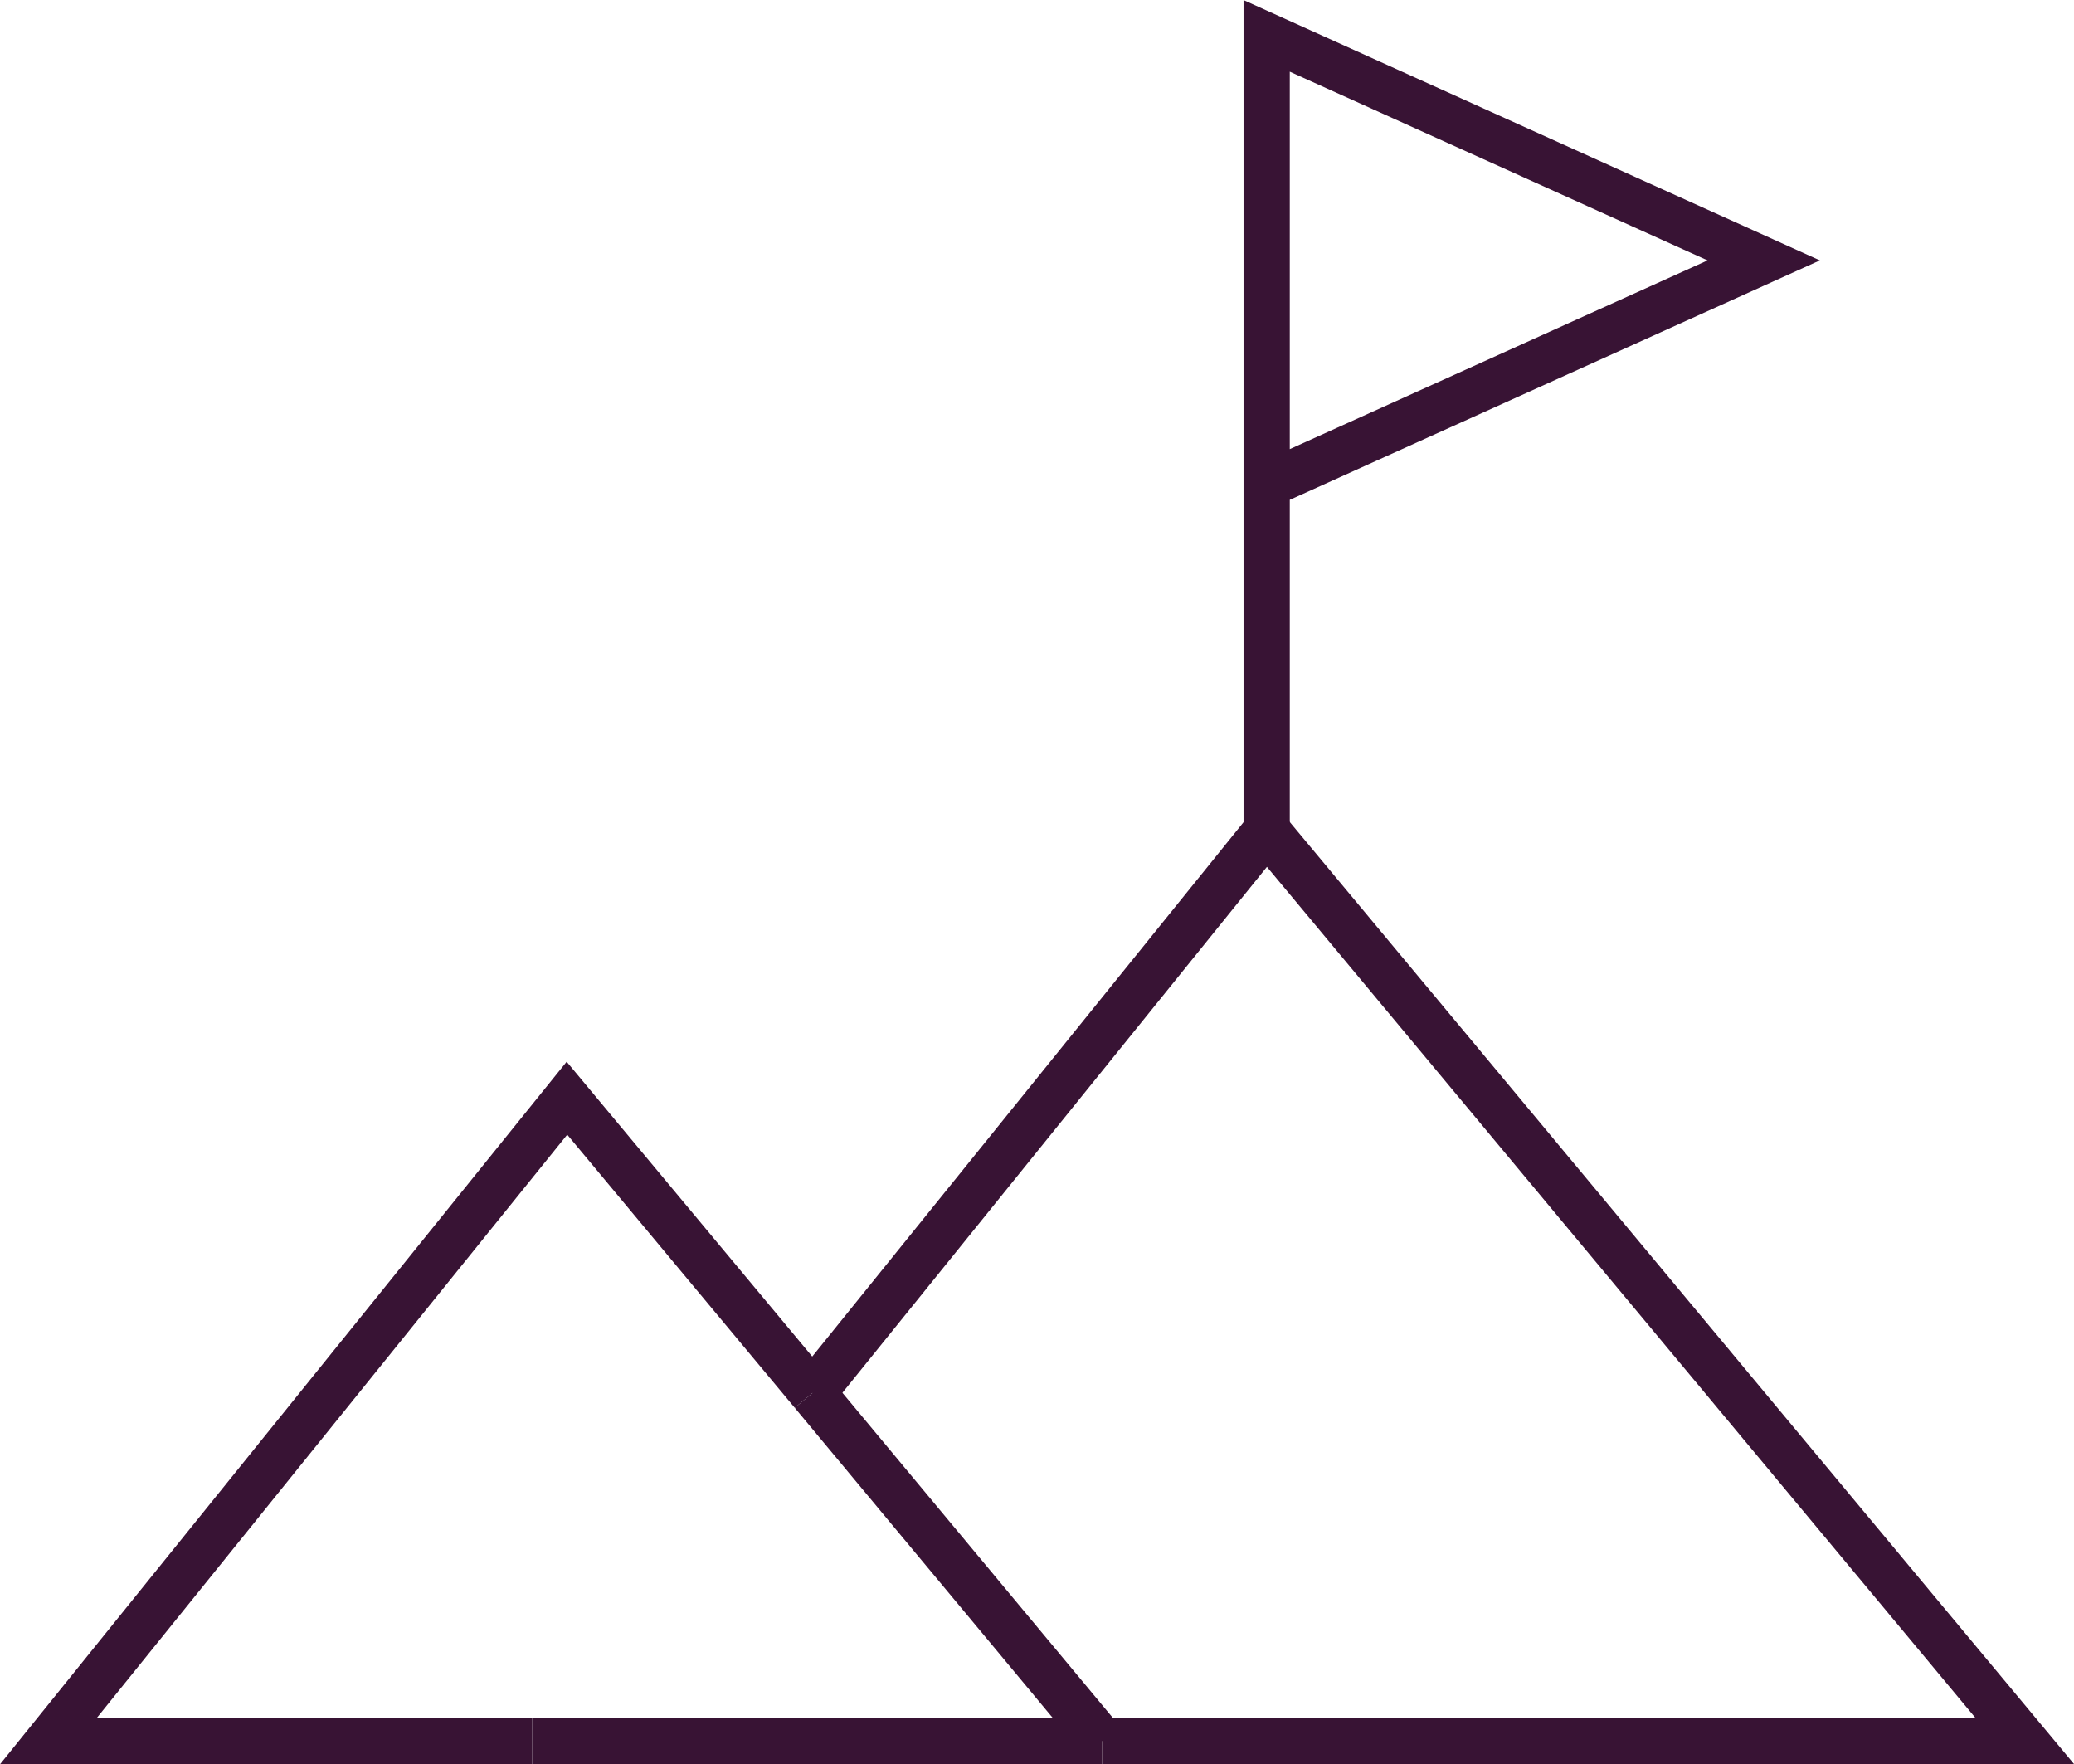
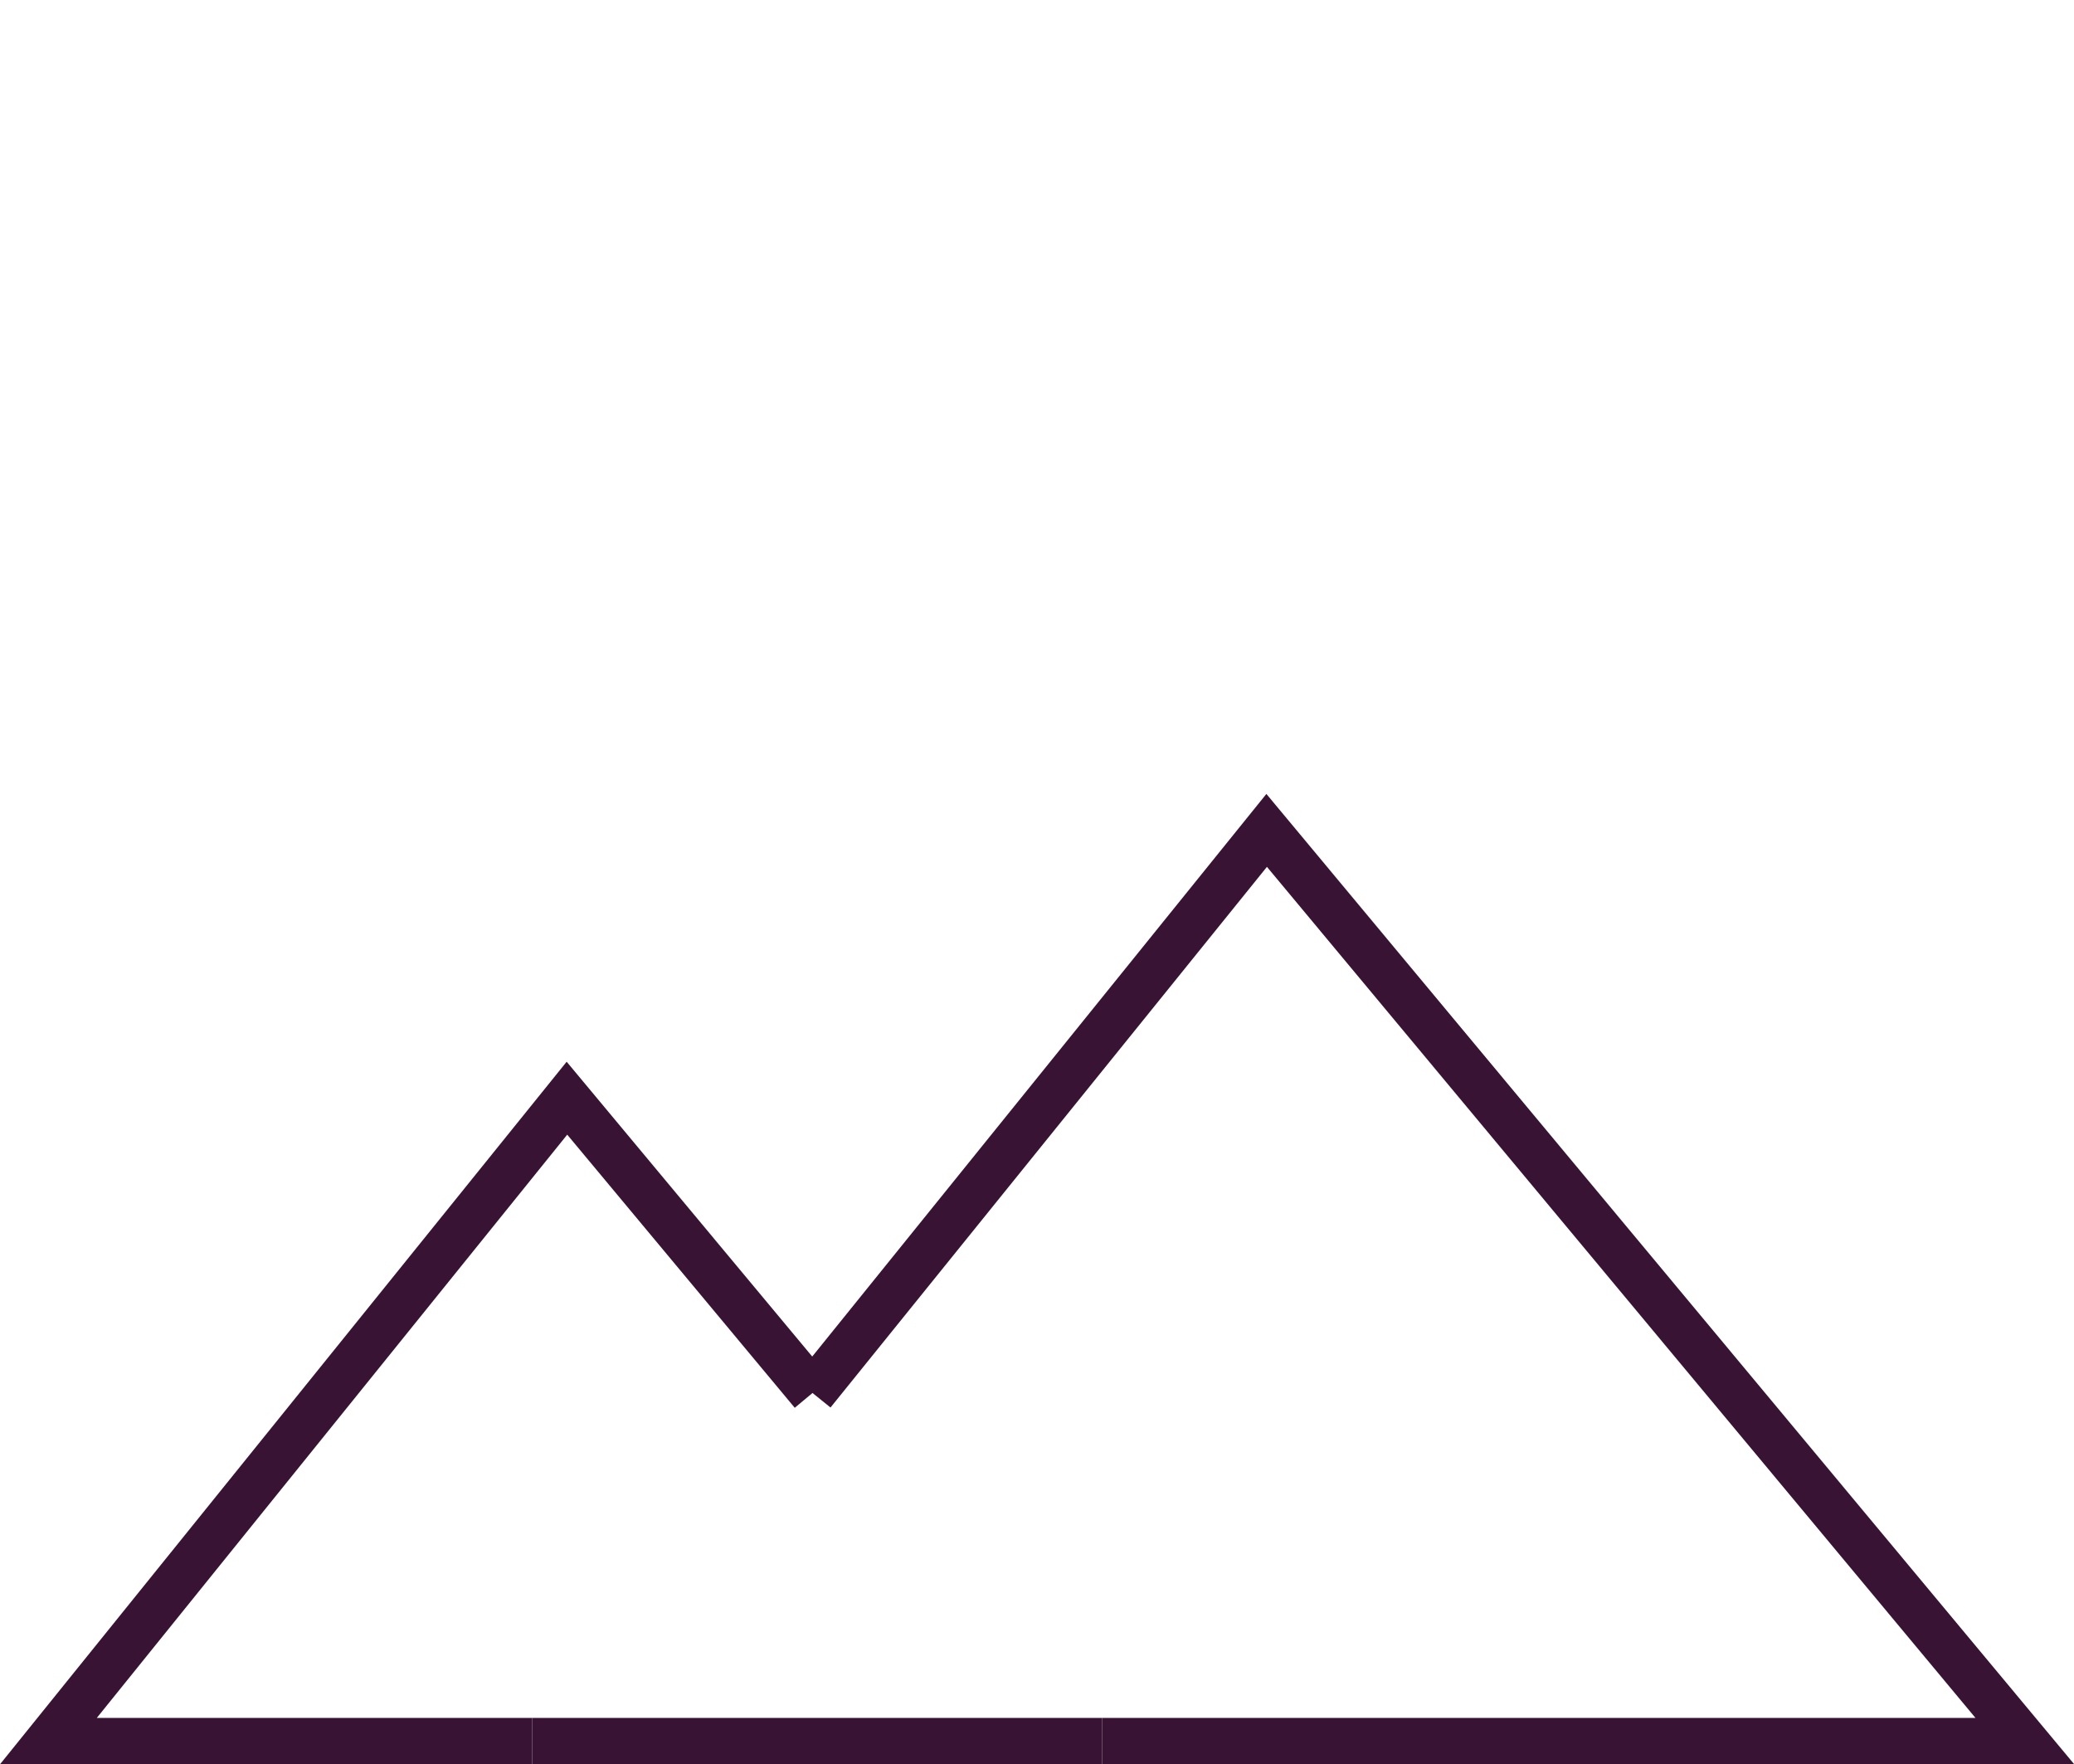
<svg xmlns="http://www.w3.org/2000/svg" id="Calque_2" data-name="Calque 2" viewBox="0 0 56.08 47.69">
  <defs>
    <style> .cls-1 { fill: none; stroke: #381334; stroke-miterlimit: 10; stroke-width: 1.25px; } </style>
  </defs>
  <g id="_Ñëîé_1" data-name="Ñëîé 1">
    <g>
-       <line class="cls-1" x1="21.97" y1="37.66" x2="29.8" y2="47.07" />
      <polyline class="cls-1" points="21.97 37.66 15.33 29.69 1.31 47.07 14.39 47.07" />
      <polyline class="cls-1" points="21.97 37.66 34.25 22.45 54.75 47.07 29.8 47.07" />
      <line class="cls-1" x1="29.8" y1="47.07" x2="14.39" y2="47.07" />
    </g>
-     <polyline class="cls-1" points="34.25 22.45 34.25 .97 47.69 7.04 34.25 13.11" />
  </g>
</svg>